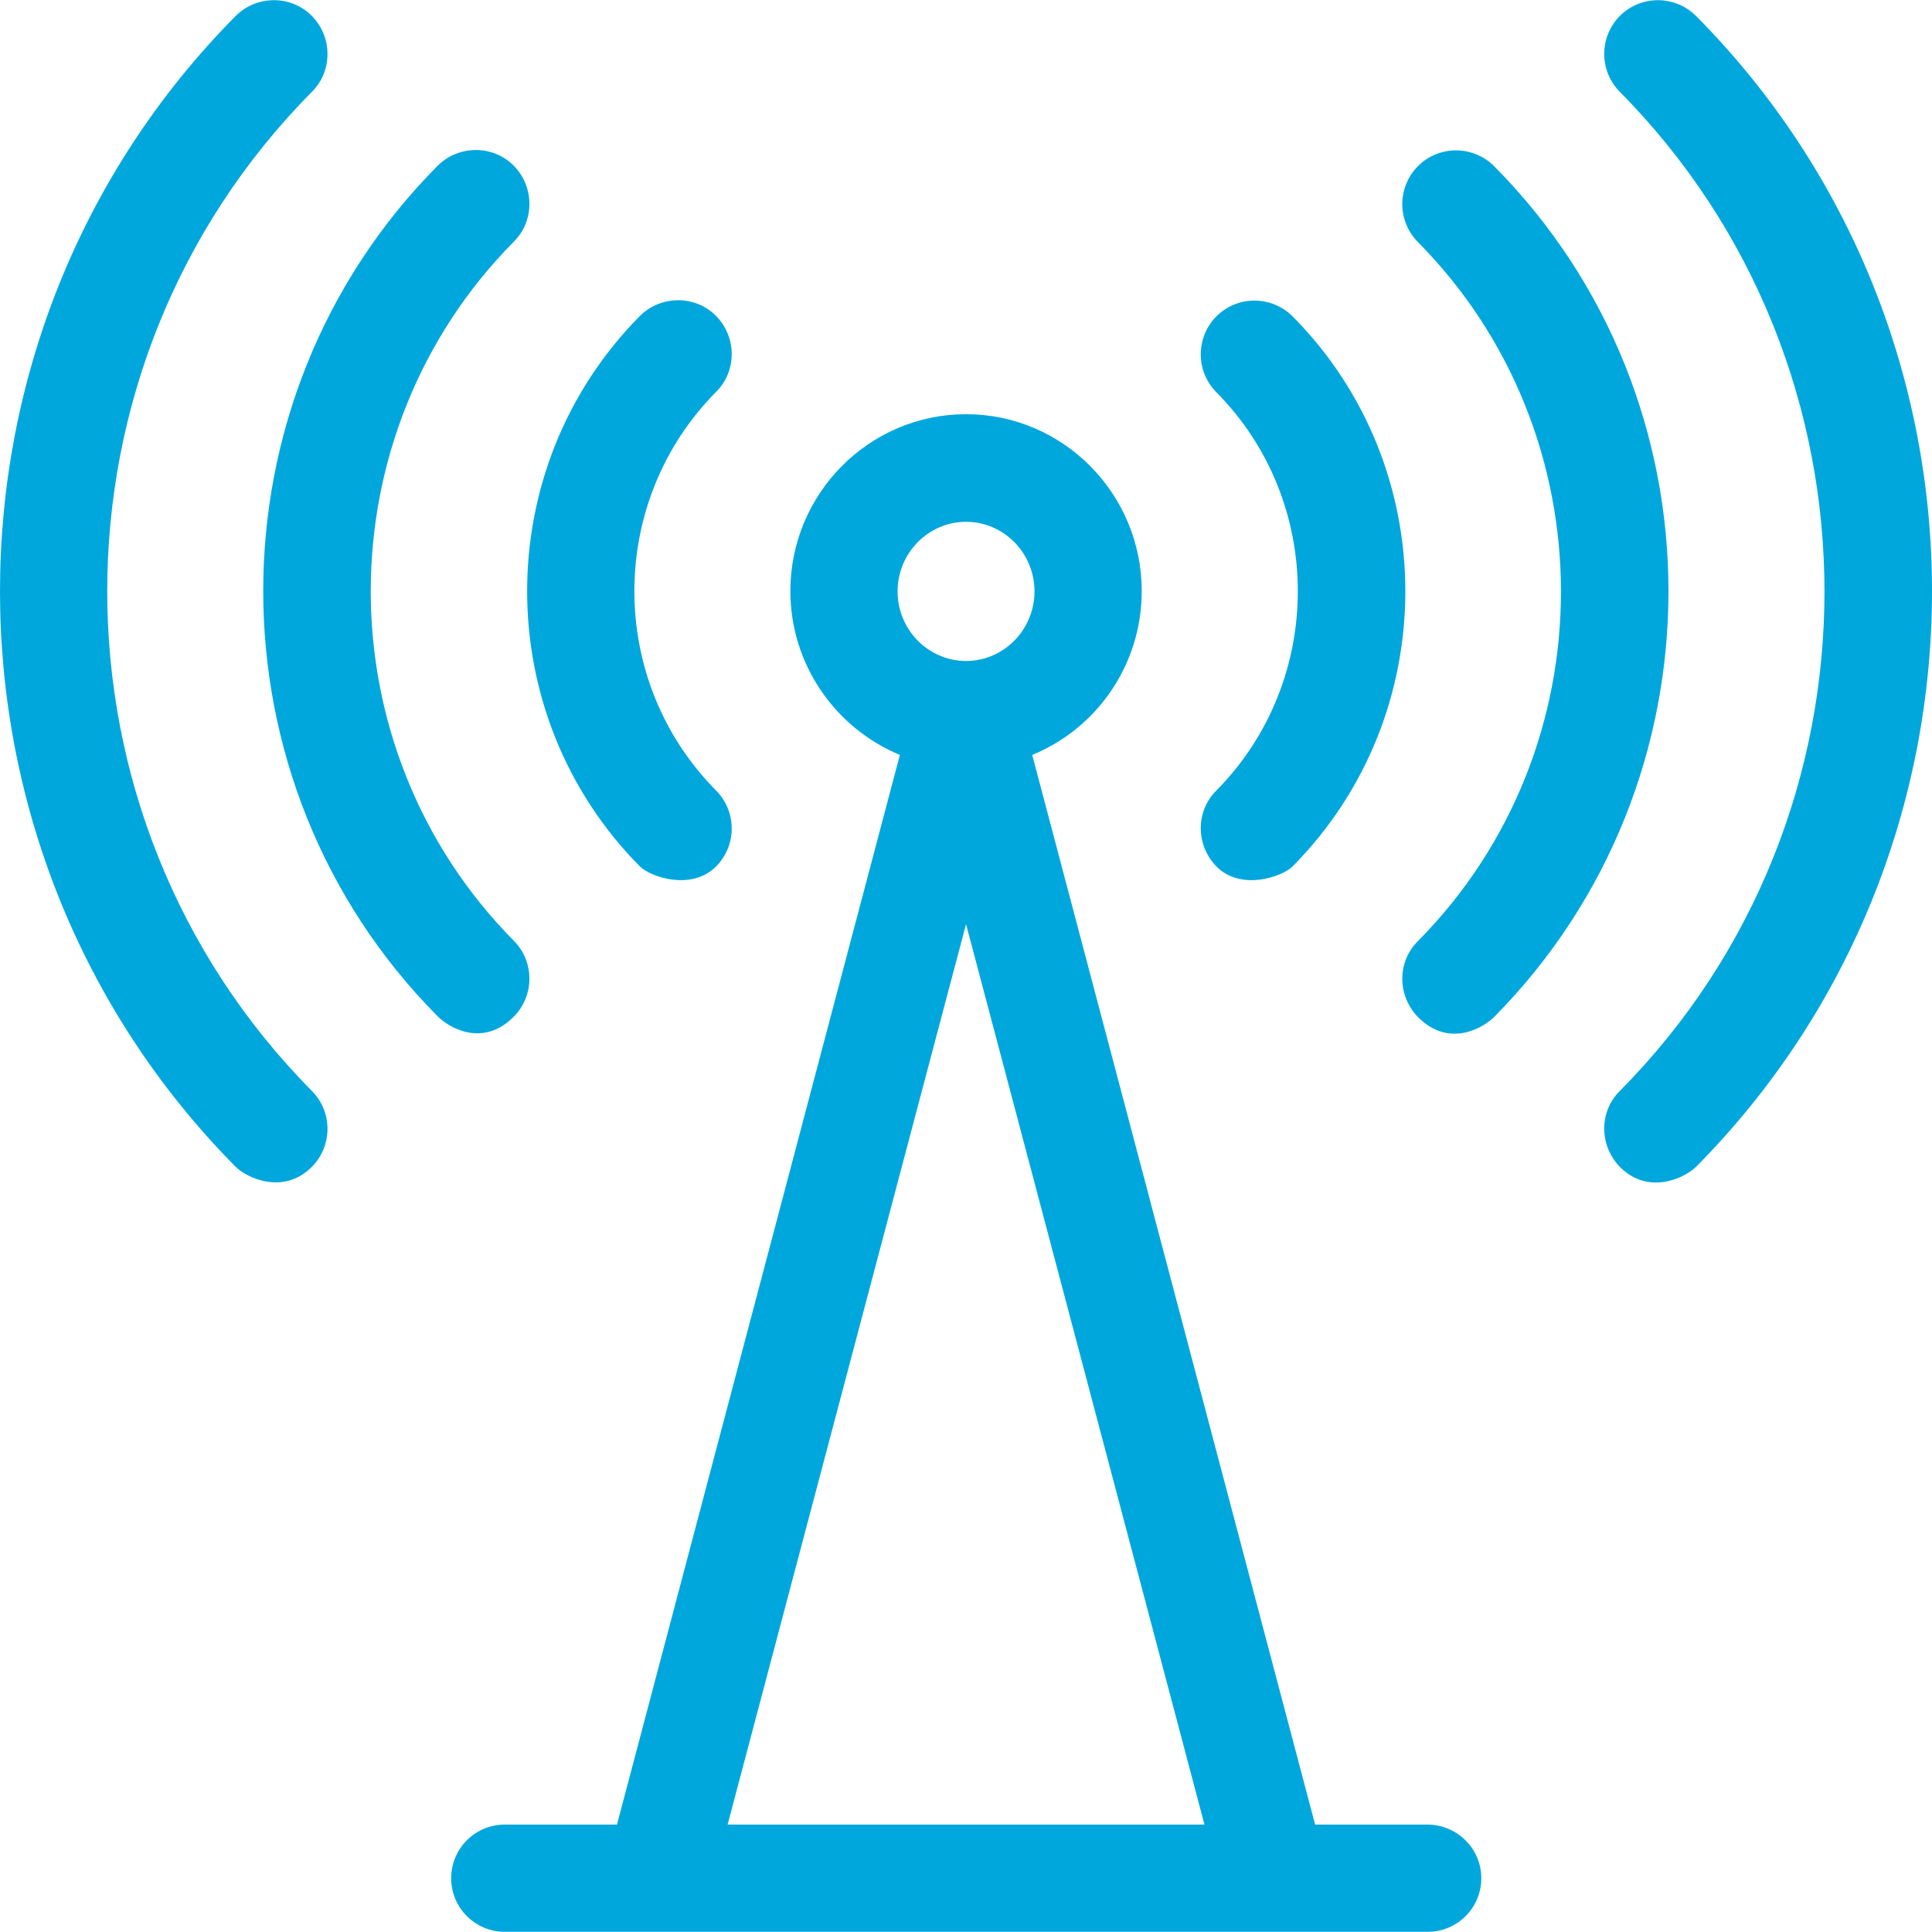
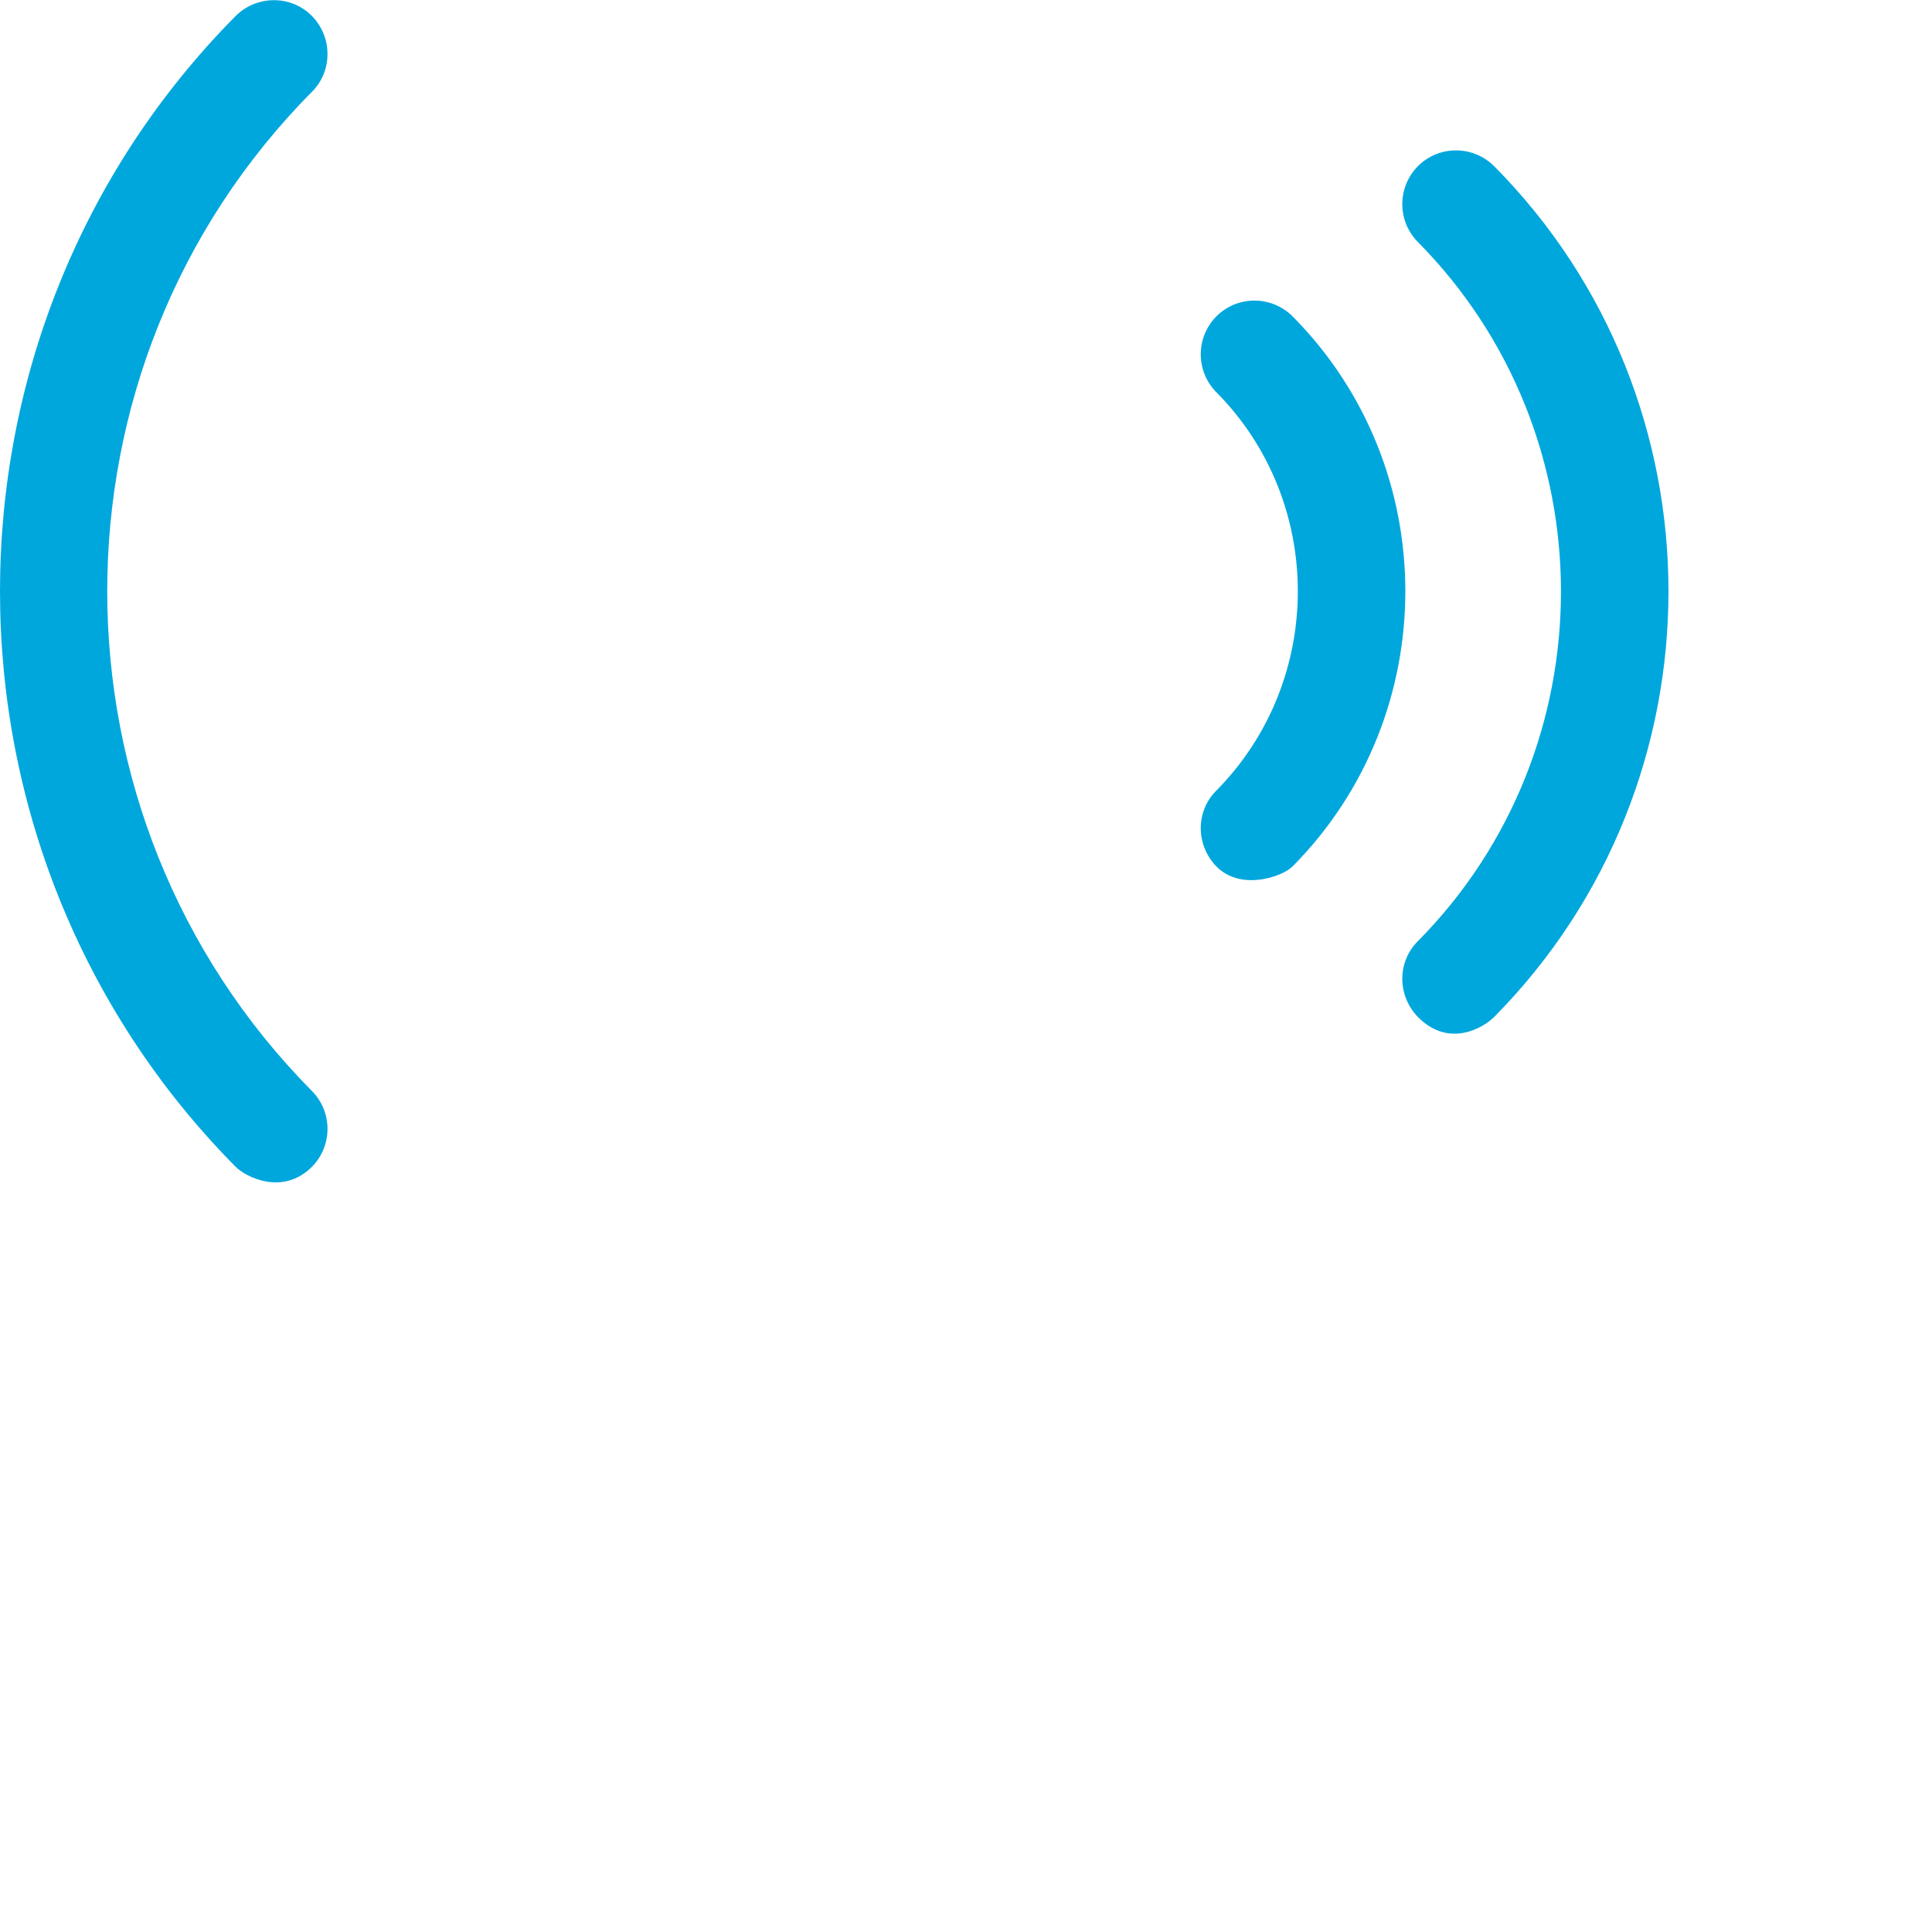
<svg xmlns="http://www.w3.org/2000/svg" viewBox="0 0 508.075 508.075" width="512" height="512">
-   <path d="M446.05 4.225c-5.5-5.5-14.4-5.6-20-.1-5.5 5.5-5.6 14.4-.1 20 71.8 72.5 71.8 190.4 0 262.8-5.5 5.5-5.4 14.4.1 20 7.6 7.6 17.2 2.7 20-.1 82.7-83.5 82.7-219.2 0-302.6z" fill="#00a7dd" />
  <path d="M392.95 43.725c-5.5-5.5-14.4-5.6-20-.1-5.5 5.5-5.6 14.4-.1 20 50.2 50.7 50.2 133.2 0 183.9-5.5 5.5-5.4 14.4.1 20 8.2 8.2 17.2 2.7 20-.1 61.1-61.8 61.1-162.1 0-223.7z" fill="#00a7dd" />
  <path d="M339.95 83.225c-5.5-5.5-14.4-5.6-20-.1-5.5 5.5-5.6 14.4-.1 20 28.6 28.8 28.6 75.9 0 104.8-5.5 5.5-5.4 14.4.1 20 6.4 6.4 17.2 2.7 20-.1 39.5-39.9 39.5-104.8 0-144.6zm-257.9-59.1c5.5-5.5 5.4-14.5-.1-20s-14.5-5.4-20 .1c-82.6 83.4-82.6 219.1 0 302.6 2.8 2.8 12.4 7.6 20 .1 5.5-5.5 5.6-14.4.1-20-71.8-72.5-71.8-190.4 0-262.8z" fill="#00a7dd" />
-   <path d="M135.15 63.525c5.5-5.5 5.4-14.5-.1-20s-14.5-5.4-20 .1c-61.1 61.6-61.1 162 0 223.6 2.8 2.9 11.8 8.4 20 .2 5.5-5.5 5.6-14.4.1-20-50.2-50.7-50.2-133.2 0-183.9z" fill="#00a7dd" />
-   <path d="M188.35 103.025c5.5-5.5 5.4-14.5-.1-20s-14.5-5.4-20 .1c-39.5 39.9-39.5 104.8 0 144.7 2.8 2.8 13.5 6.5 20 .1 5.5-5.5 5.6-14.4.1-20-28.7-28.9-28.7-76 0-104.9z" fill="#00a7dd" />
-   <path d="M375.35 479.825h-29.5l-74.4-281.3c16.9-6.9 28.8-23.6 28.8-43.1 0-25.6-20.7-46.5-46.2-46.5s-46.2 20.9-46.2 46.5c0 19.4 11.9 36.1 28.8 43.1l-74.4 281.3h-29.5c-7.8 0-14.1 6.3-14.1 14.1s6.3 14.1 14.1 14.1h242.7c7.8 0 14.1-6.3 14.1-14.1s-6.4-14.1-14.2-14.1zm-139.3-324.3c0-10.1 8.1-18.3 18-18.3s18 8.2 18 18.3c0 10.1-8.1 18.3-18 18.3s-18-8.2-18-18.3zm-44.7 324.3l62.7-236.8 62.7 236.8h-125.4z" fill="#00a7dd" />
</svg>